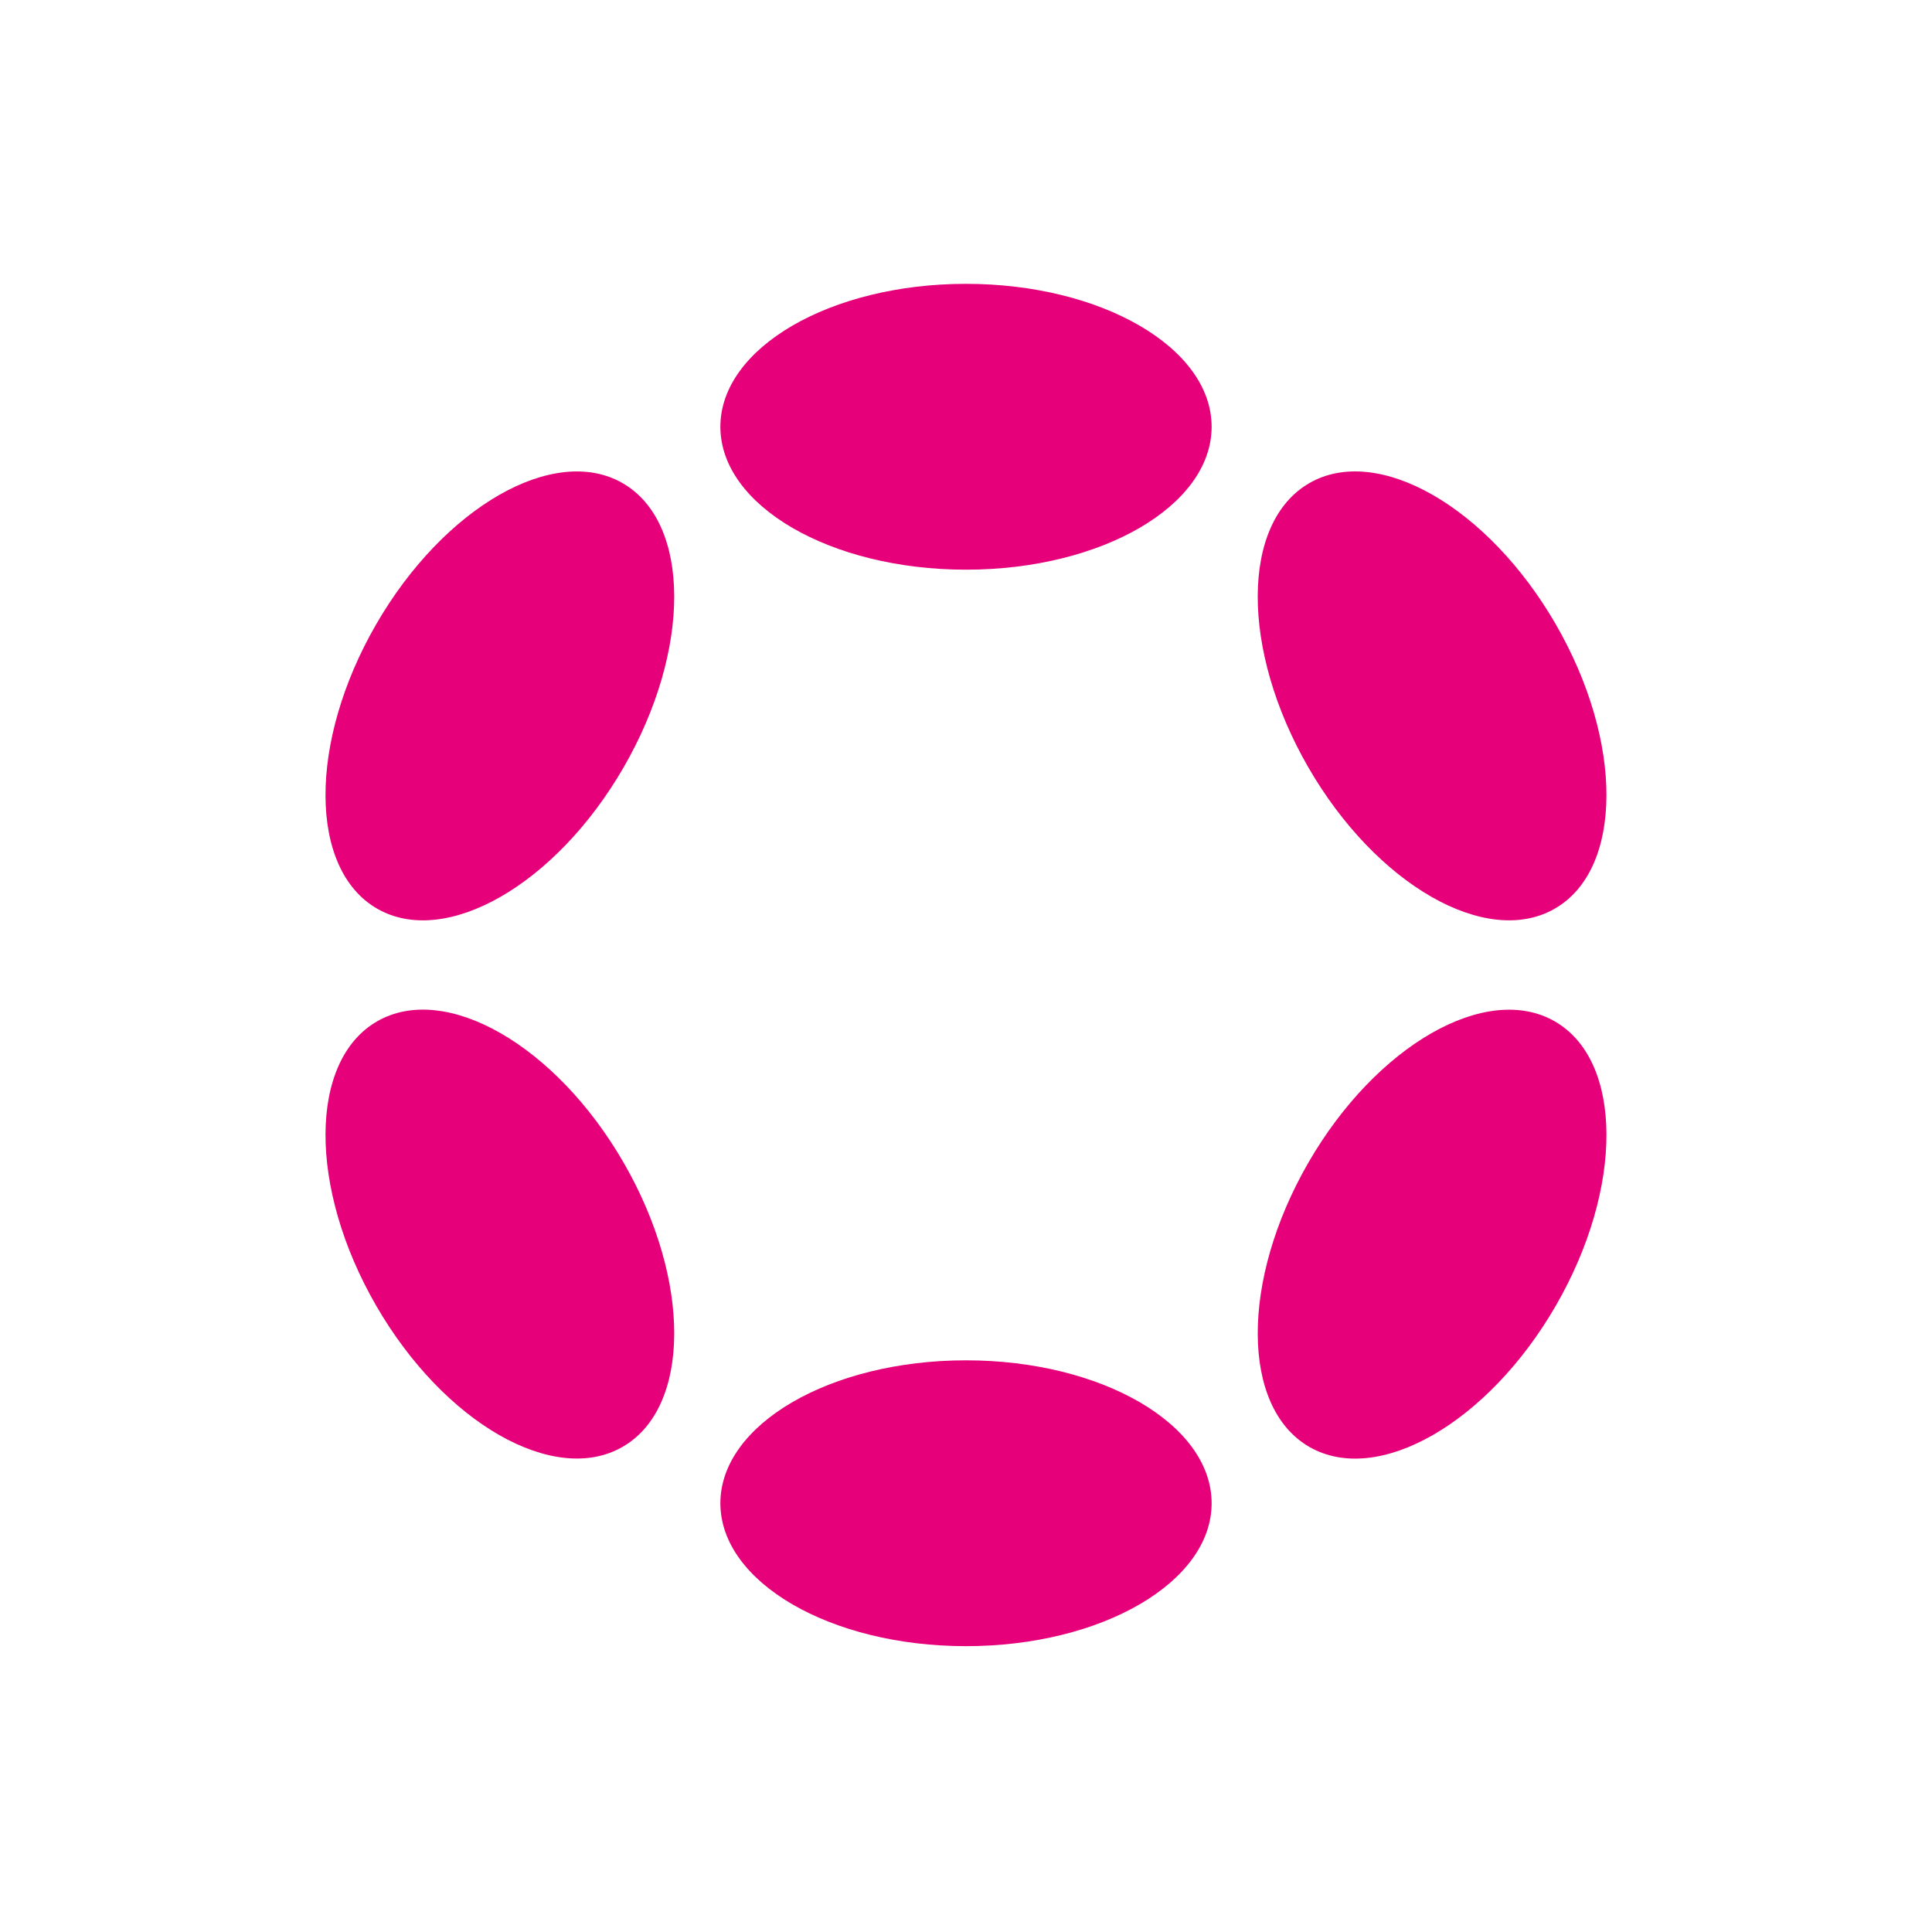
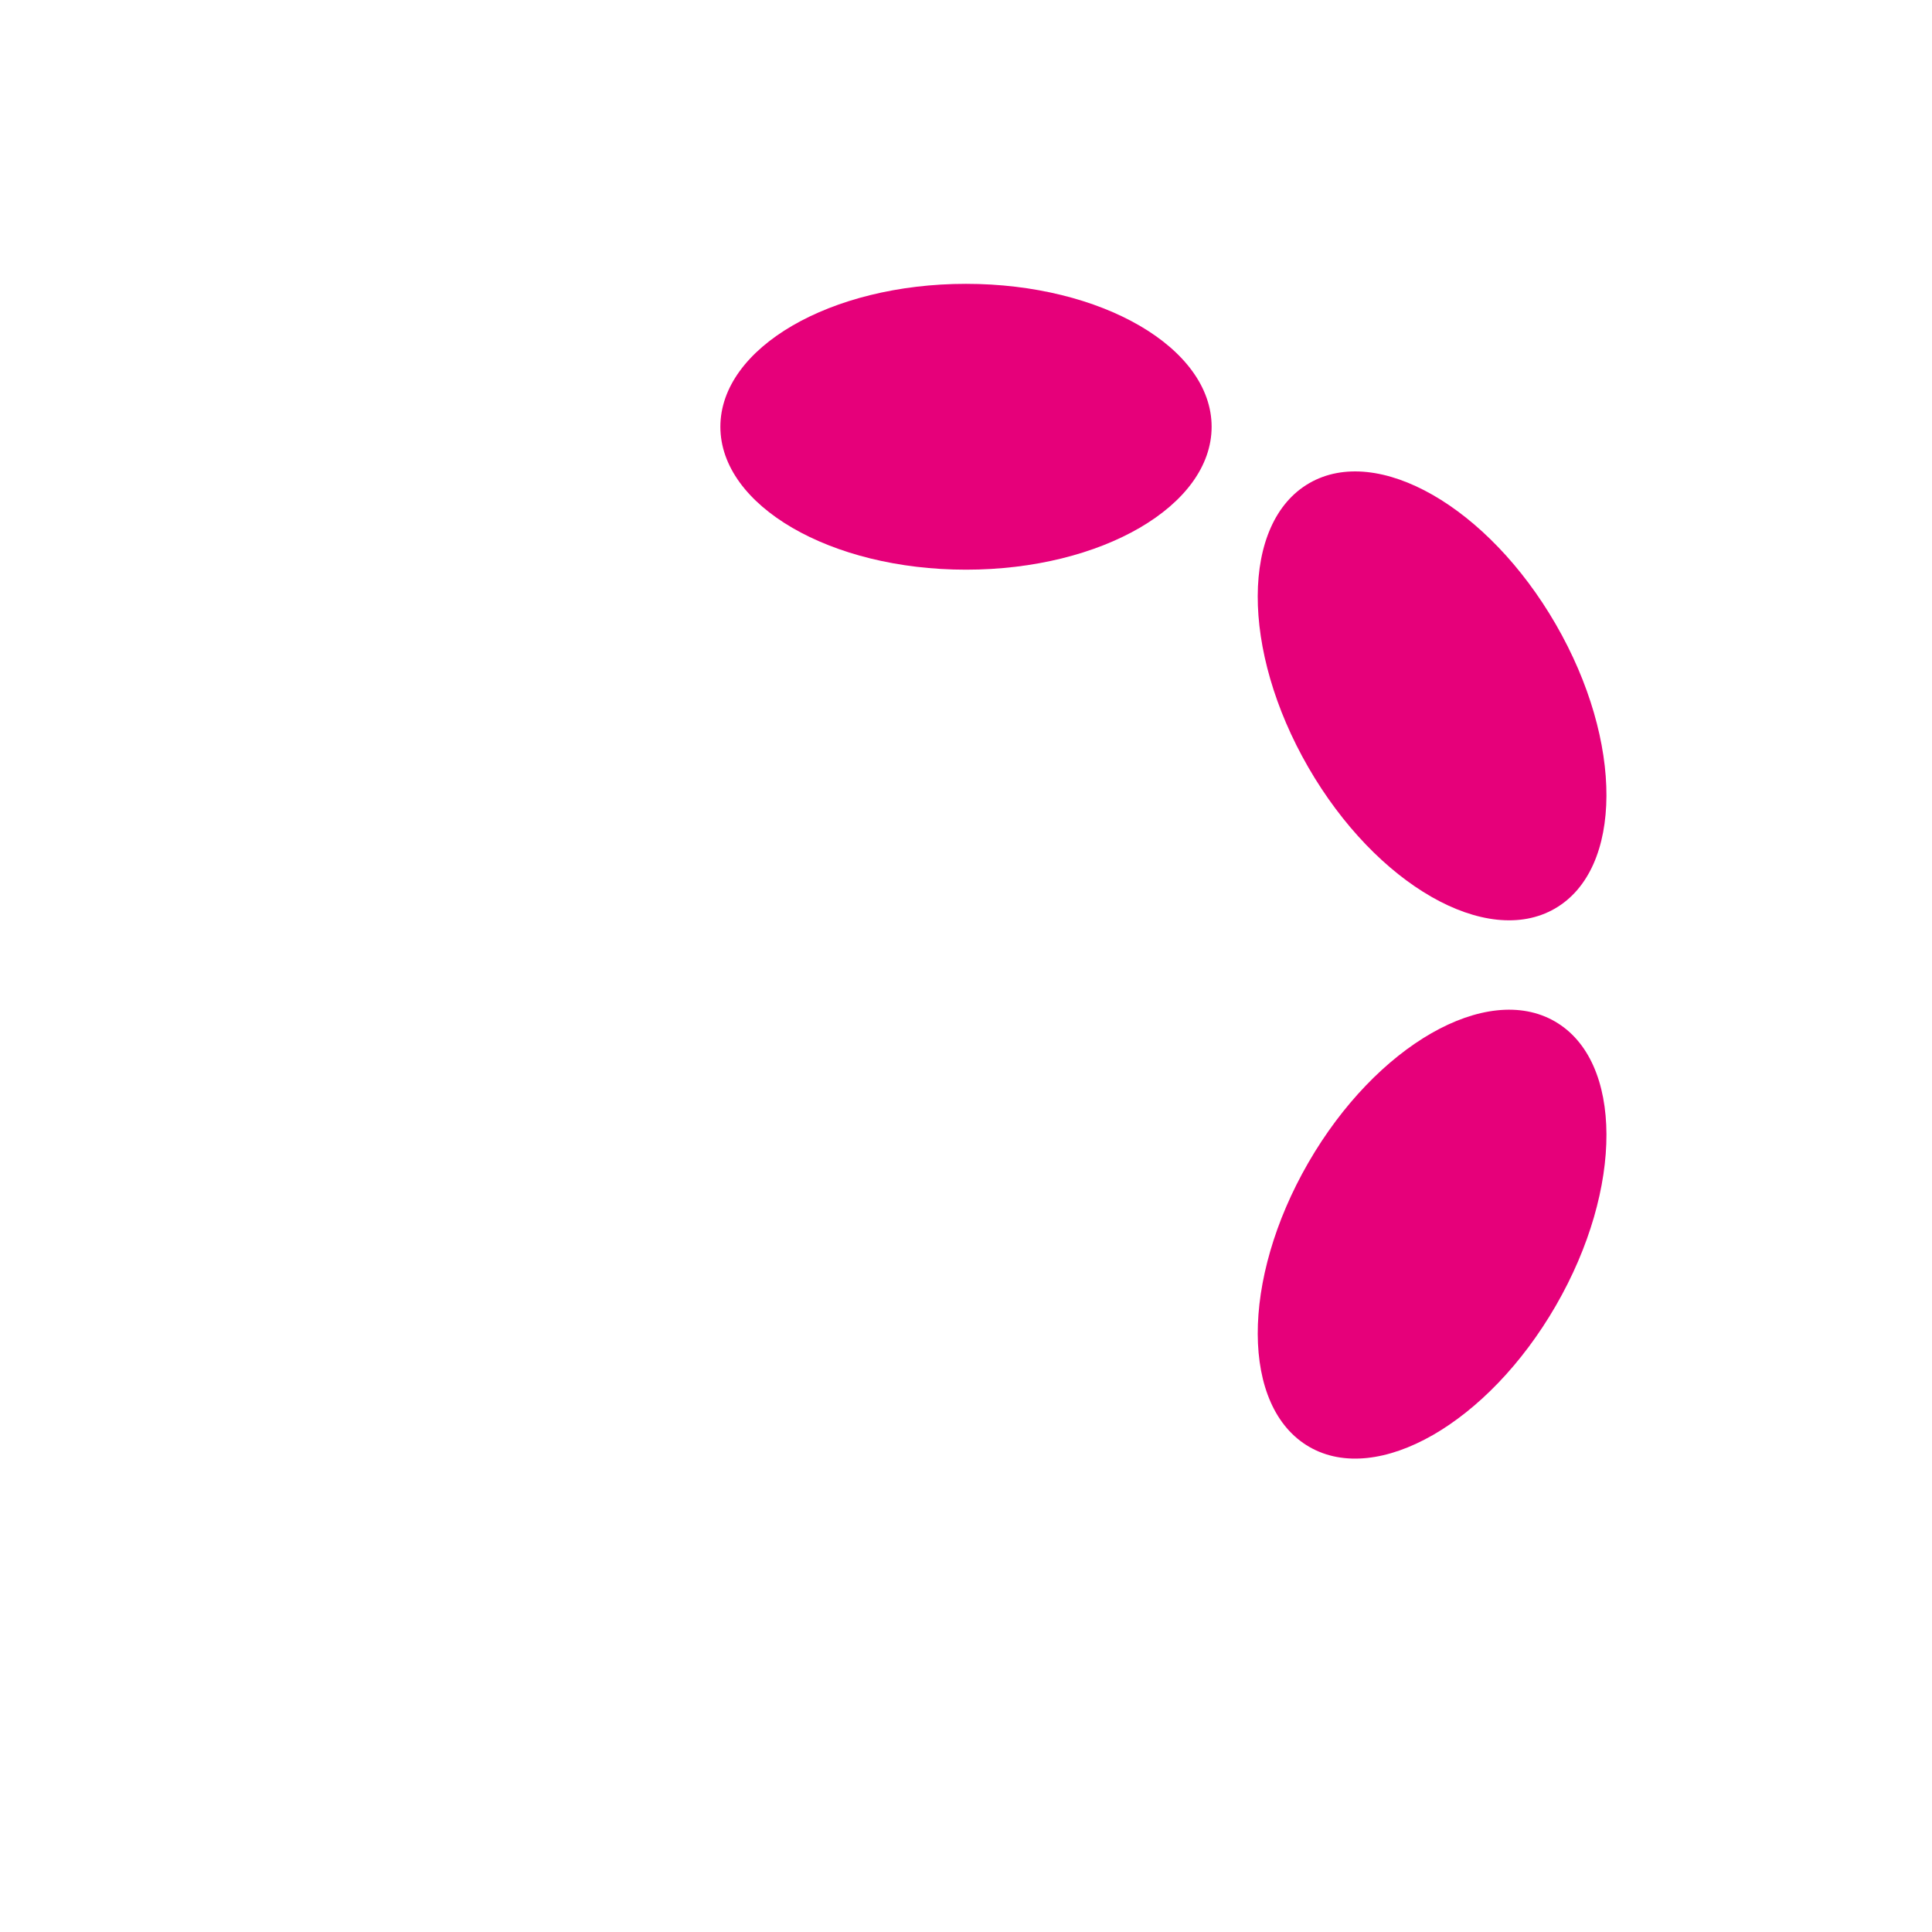
<svg xmlns="http://www.w3.org/2000/svg" viewBox="0 0 2000 2000">
  <g fill="#e6007a">
    <ellipse cx="1000" cy="441.78" rx="254.27" ry="147.95" />
-     <ellipse cx="1000" cy="1556.15" rx="254.27" ry="147.95" />
-     <ellipse cx="517.47" cy="720.38" rx="254.27" ry="147.95" transform="matrix(.5 -.866 .866 .5 -365.13 808.33)" />
    <ellipse cx="1482.53" cy="1277.56" rx="254.27" ry="147.95" transform="matrix(.5 -.866 .866 .5 -365.13 1922.69)" />
-     <ellipse cx="517.47" cy="1277.56" rx="147.95" ry="254.27" transform="matrix(.866 -.5 .5 .866 -569.45 429.89)" />
    <ellipse cx="1482.53" cy="720.38" rx="147.95" ry="254.27" transform="matrix(.866 -.5 .5 .866 -161.57 837.78)" />
  </g>
</svg>